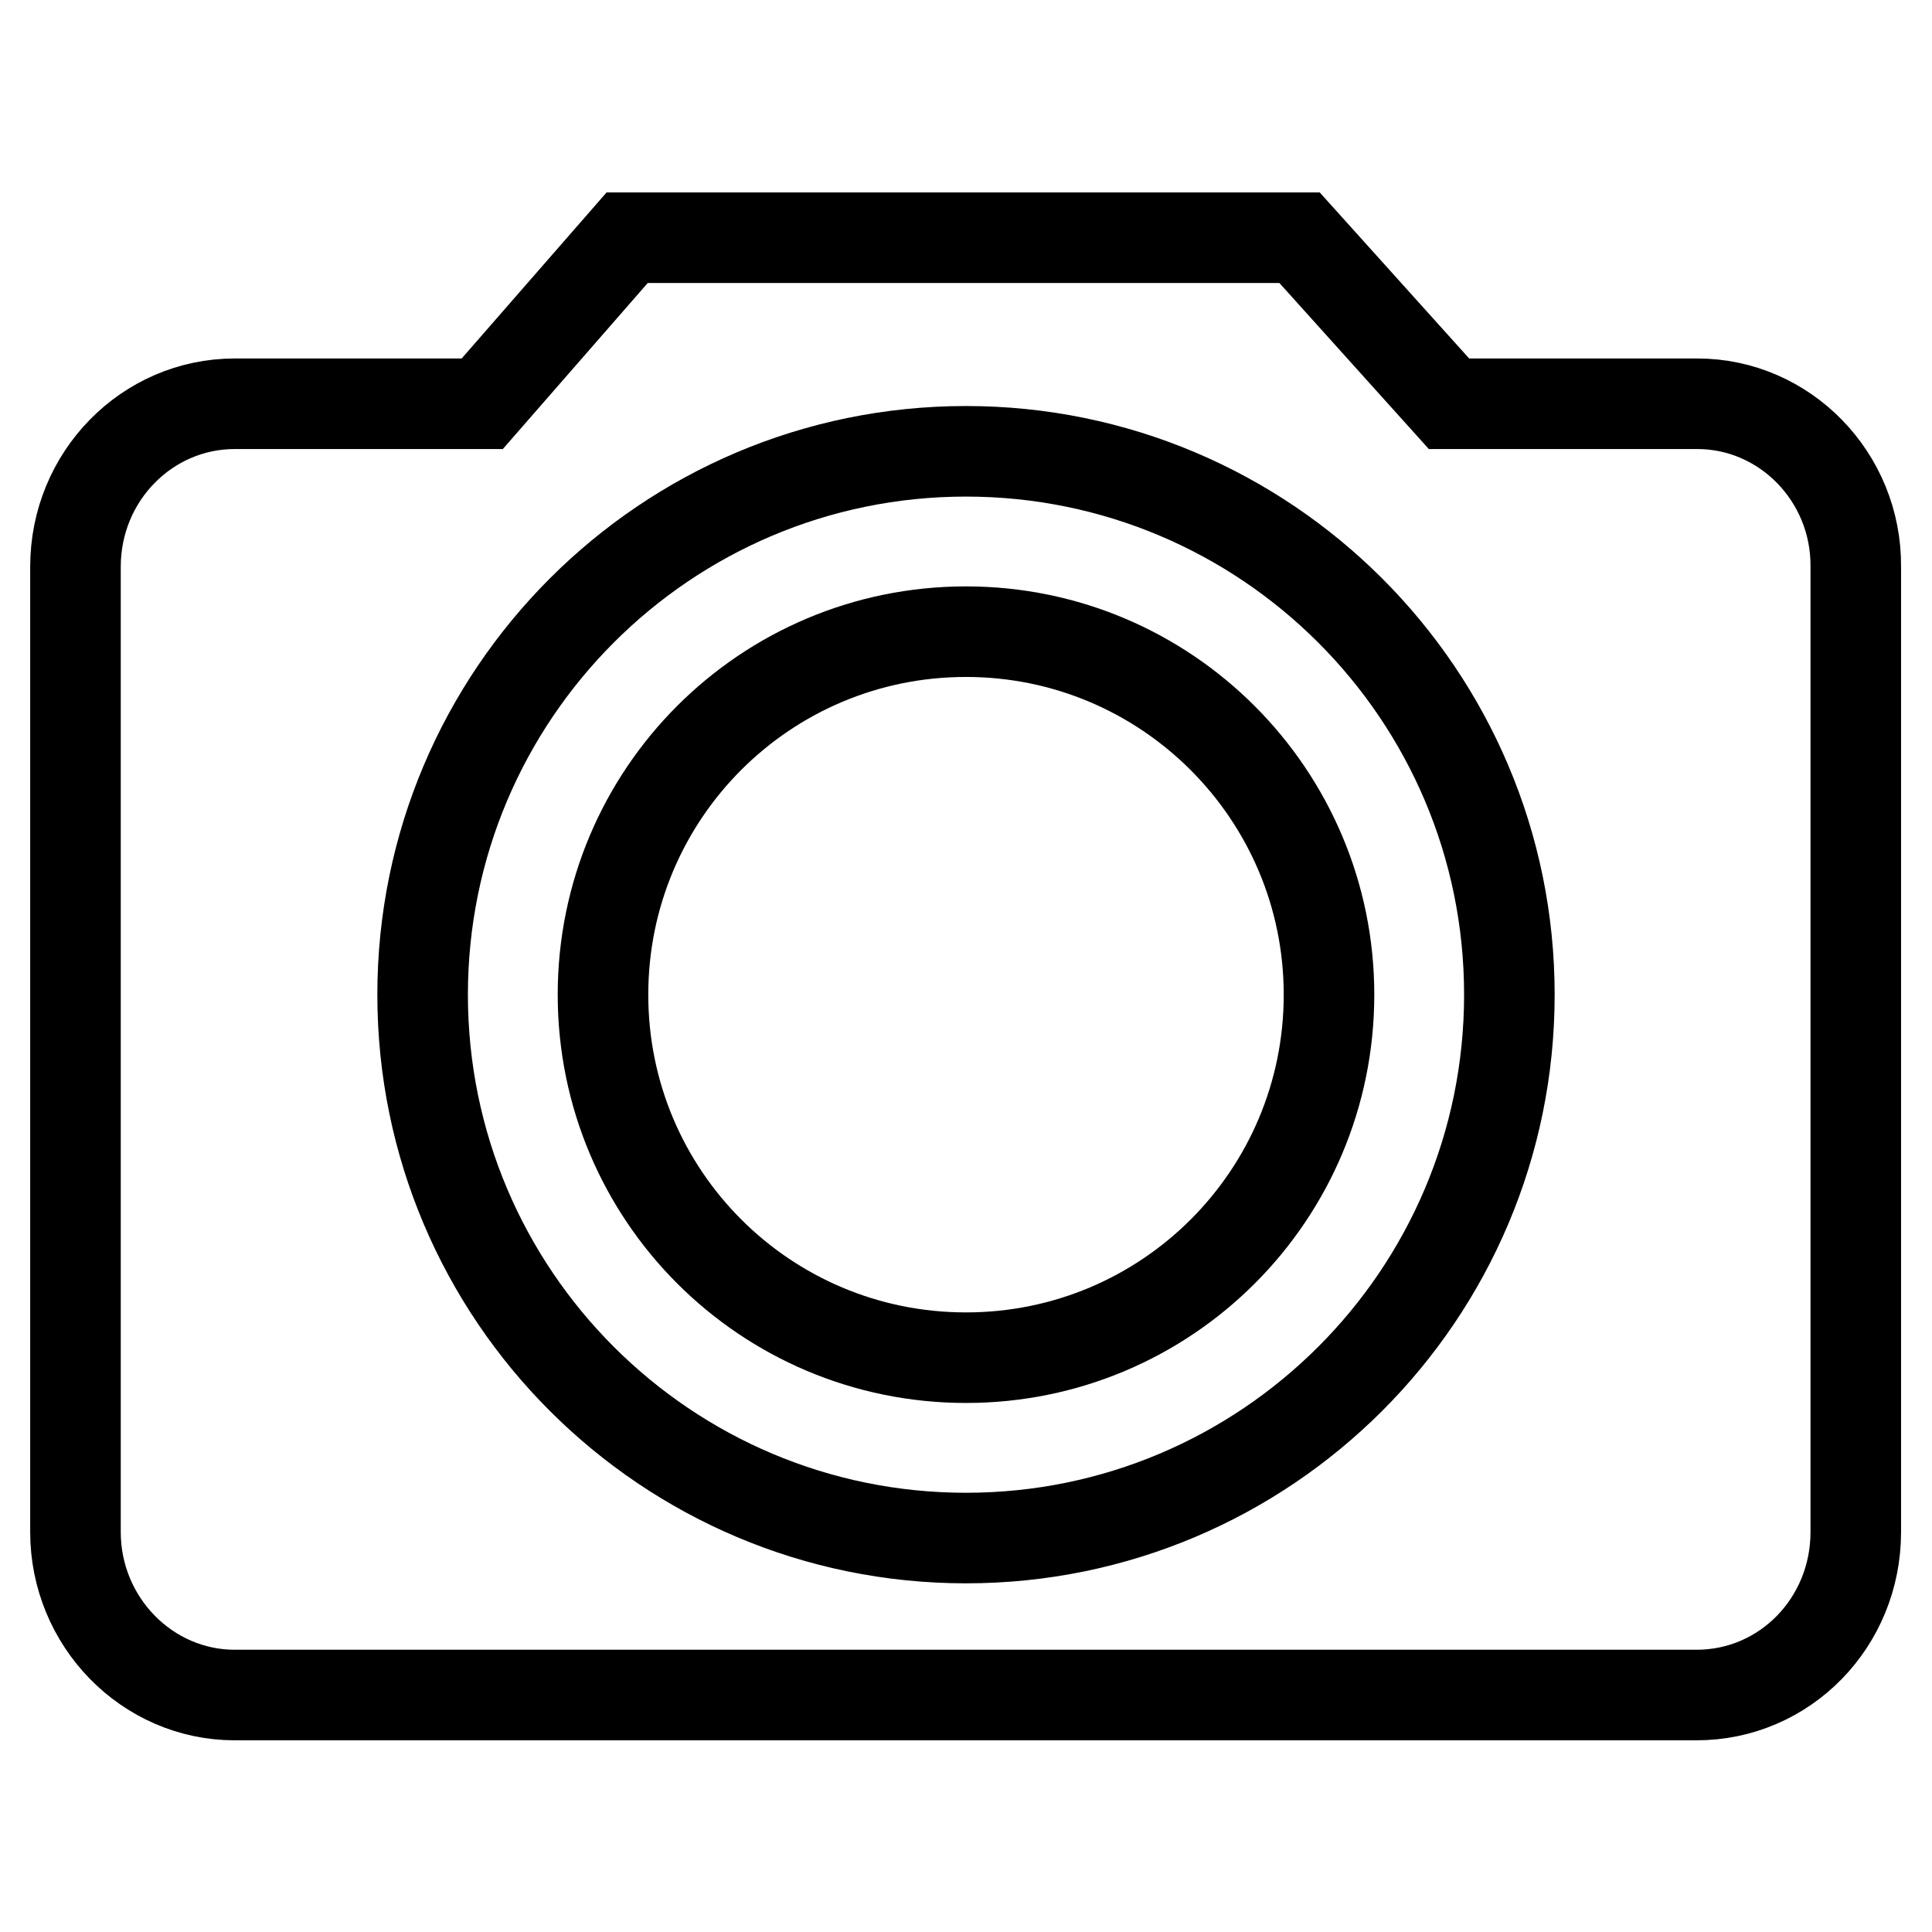
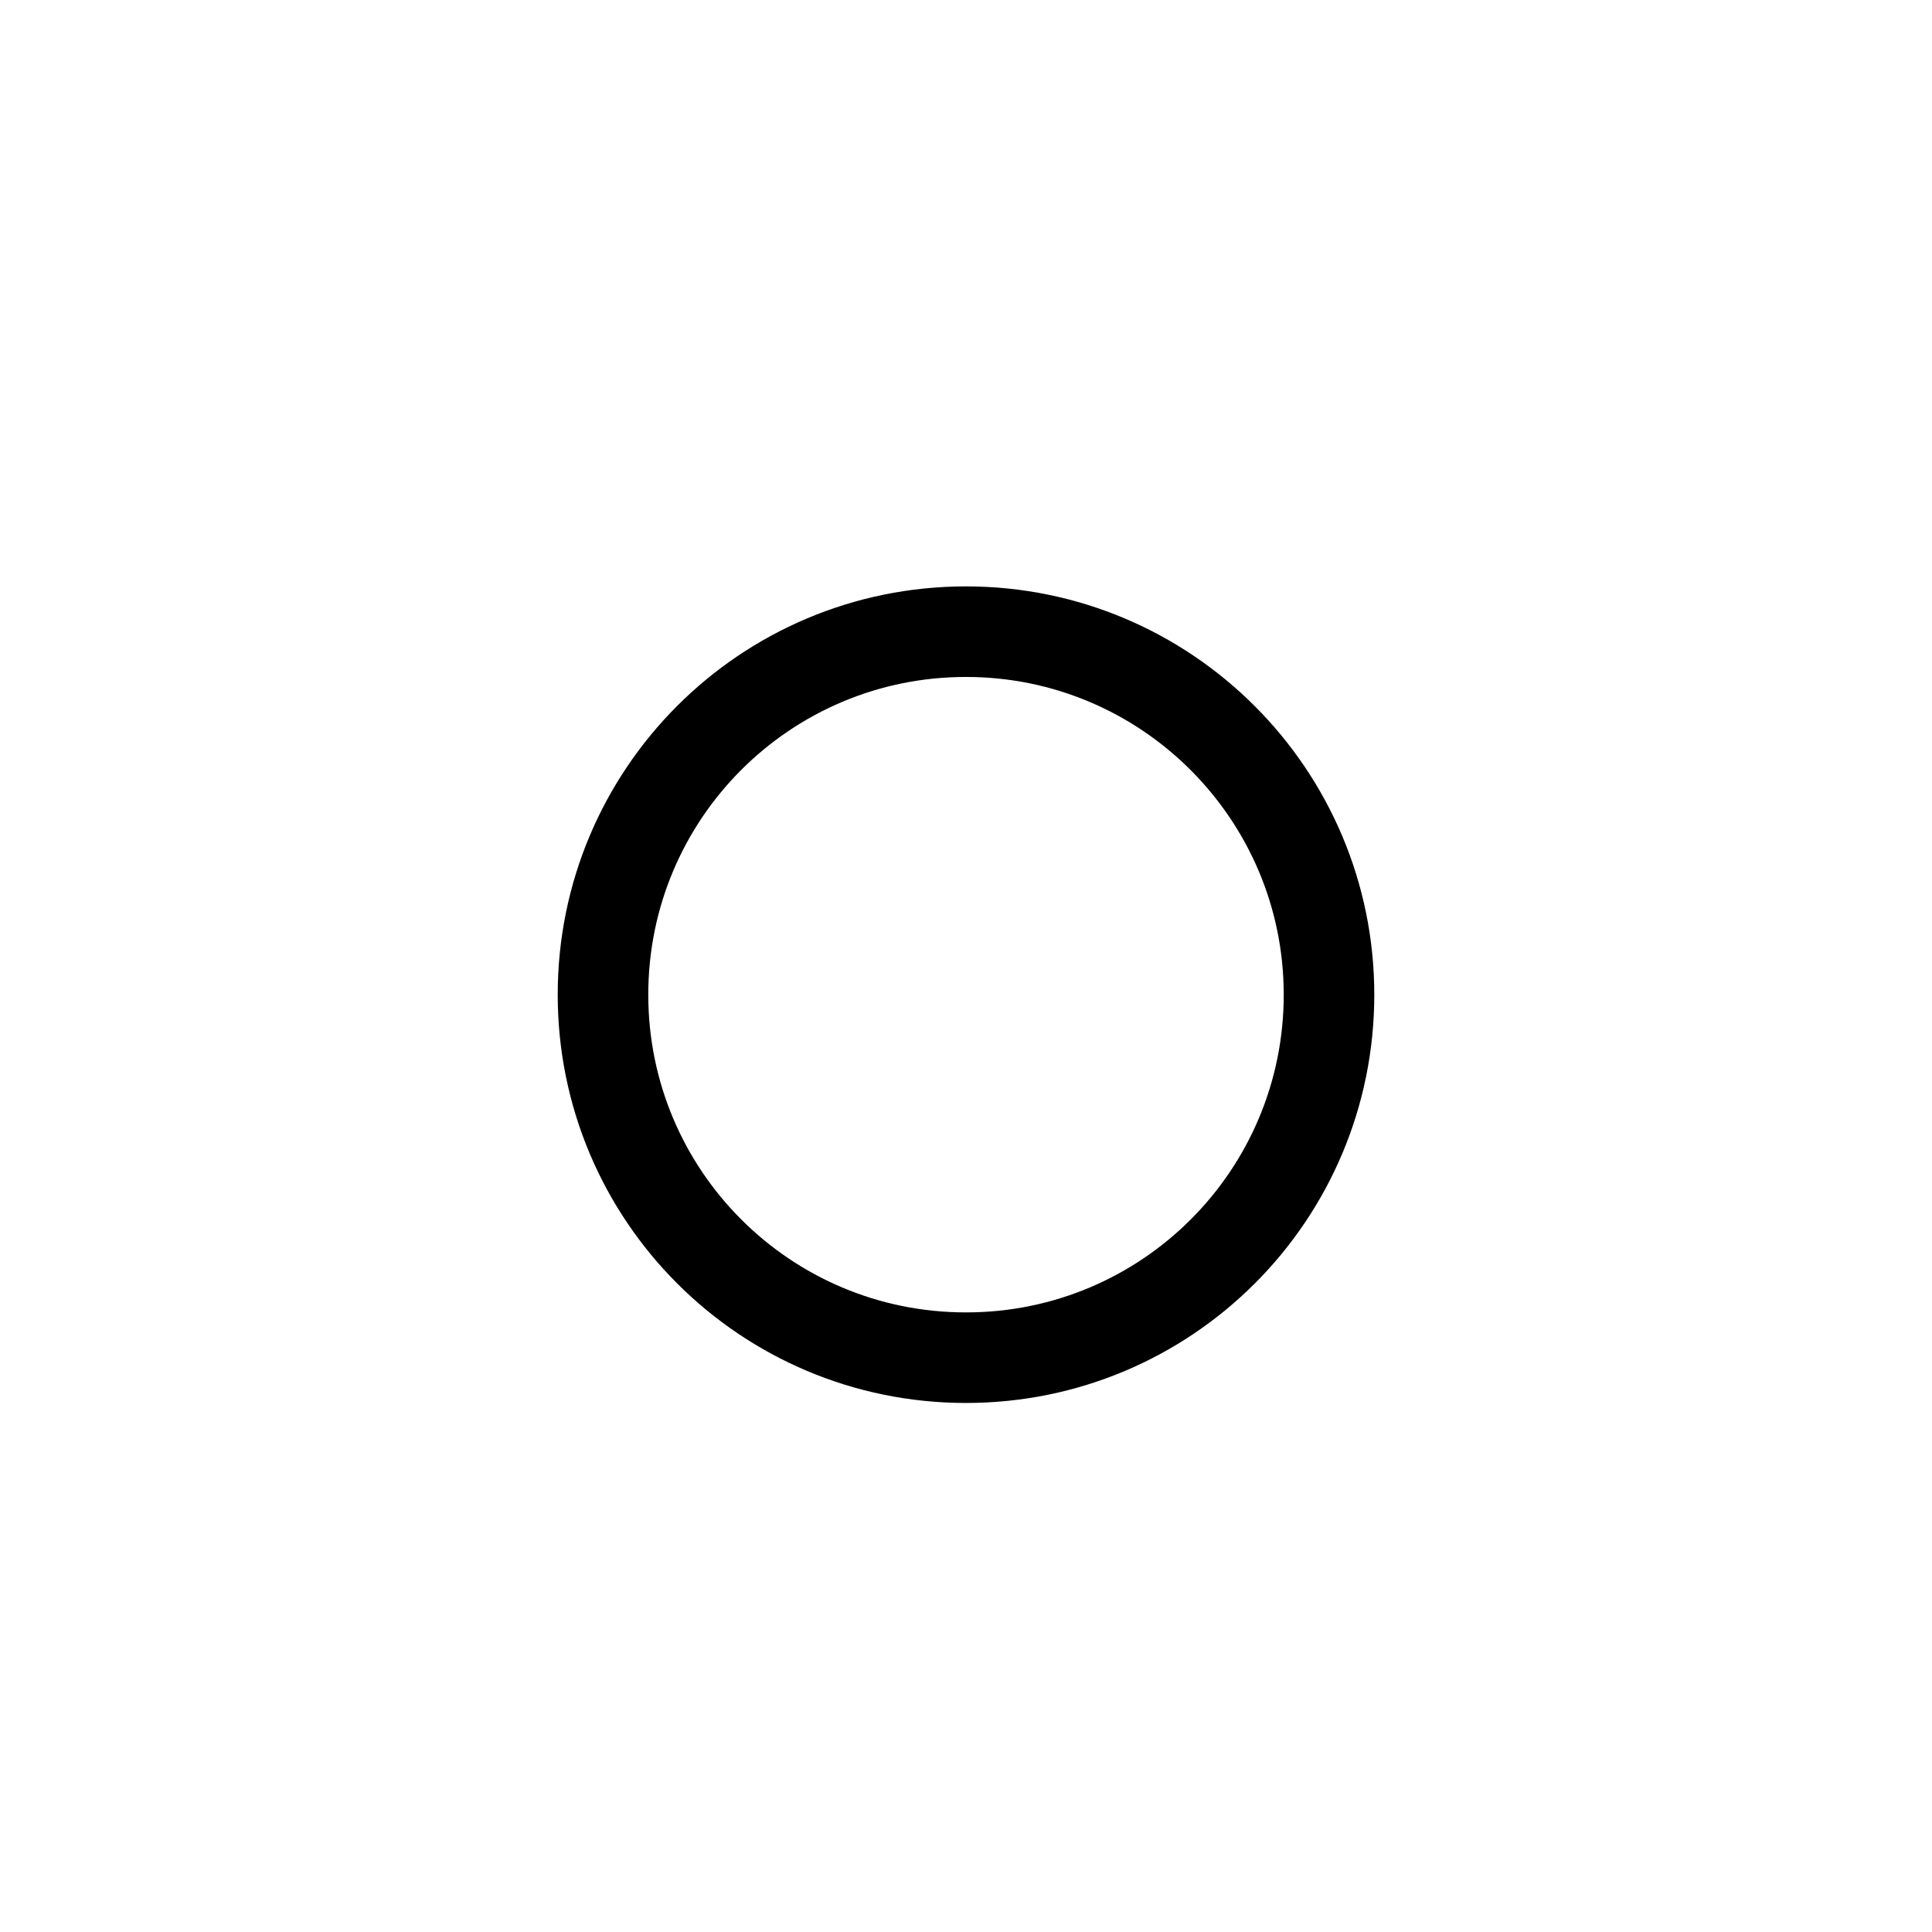
<svg xmlns="http://www.w3.org/2000/svg" version="1.1" x="0px" y="0px" viewBox="0 0 256 256" enable-background="new 0 0 256 256" xml:space="preserve">
  <g>
    <g>
      <path stroke-width="12" fill-opacity="0" stroke="#000000" d="M128,83.7c-26.6,0-48.1,21.5-48.1,48.1s21.5,48.1,48.1,48.1c26.6,0,48.1-21.5,48.1-48.1C176.1,105.3,154.6,83.7,128,83.7z" />
-       <path stroke-width="12" fill-opacity="0" stroke="#000000" d="M224.9,53.5H192l-19.8-22H83.1l-19.2,22H31.1C19.5,53.5,10,63.1,10,75.1v127.9c0,11.9,9.5,21.6,21.1,21.6h193.7c11.7,0,21.1-9.6,21.1-21.6V75.1C246,63.2,236.5,53.5,224.9,53.5z M128,203.8c-39.7,0-72-32.2-72-72c0-39.7,32.2-72,72-72c39.7,0,72,32.2,72,72C200,171.6,167.7,203.8,128,203.8z" />
    </g>
  </g>
</svg>